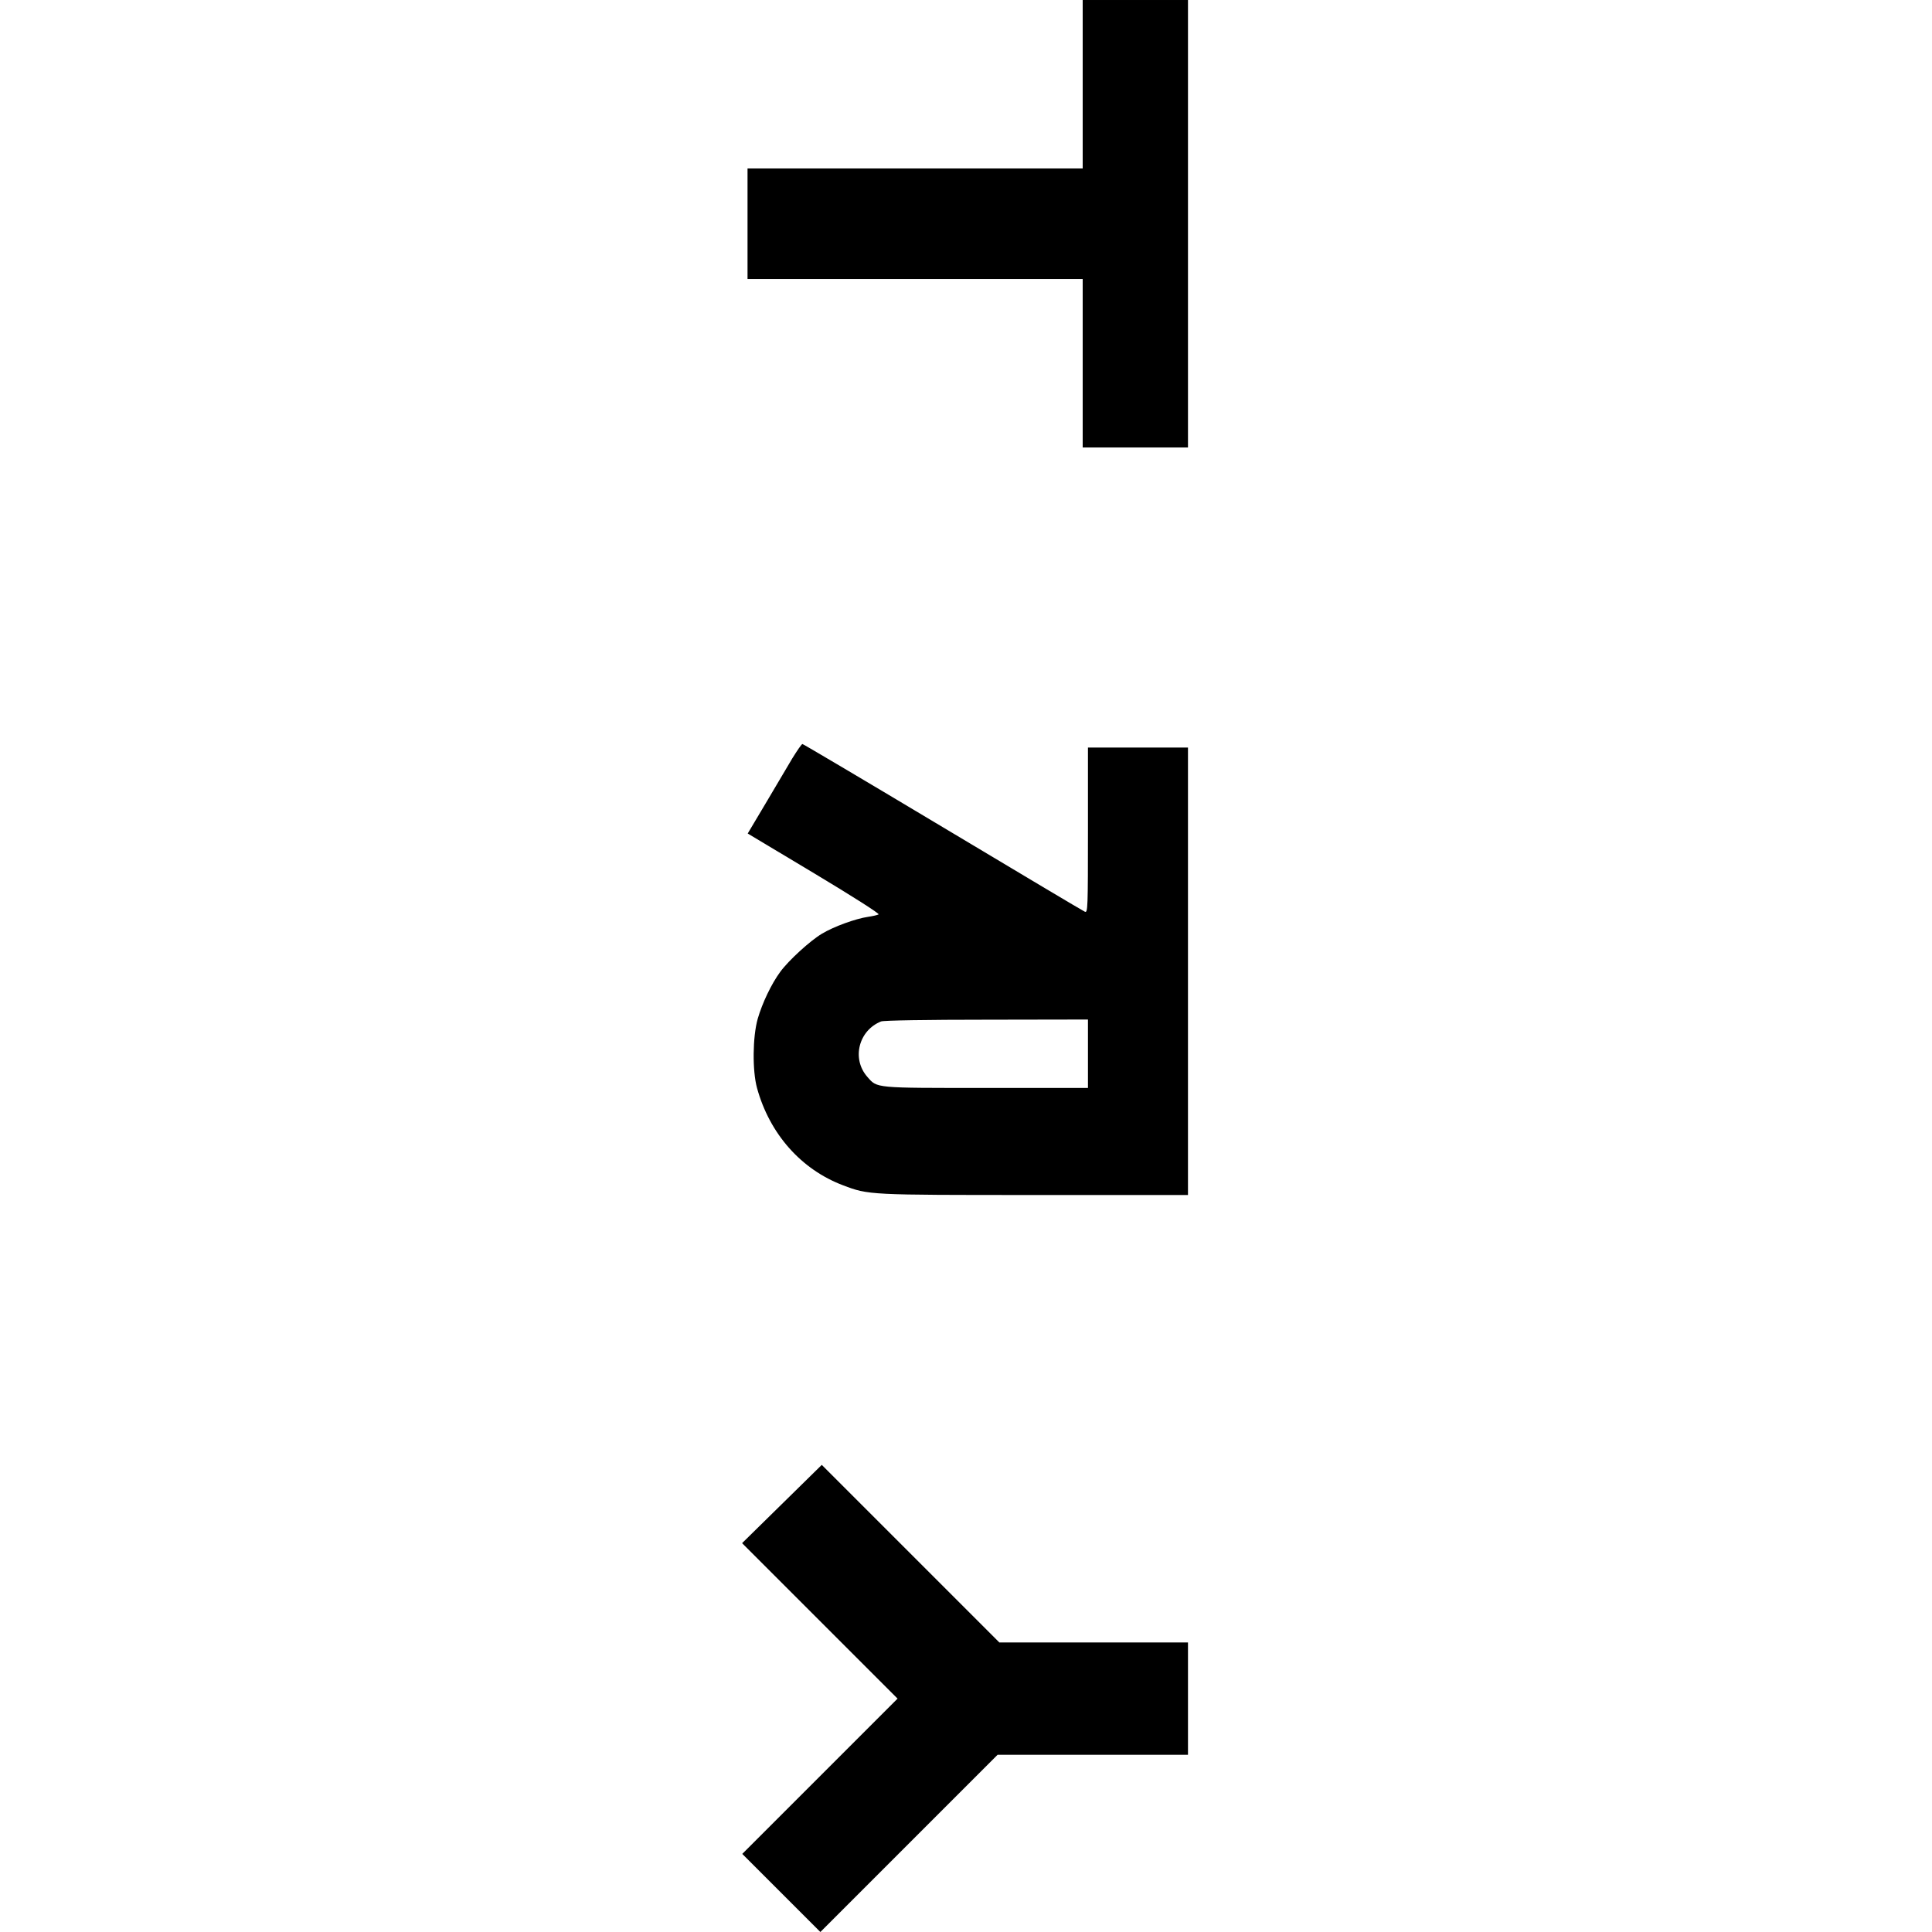
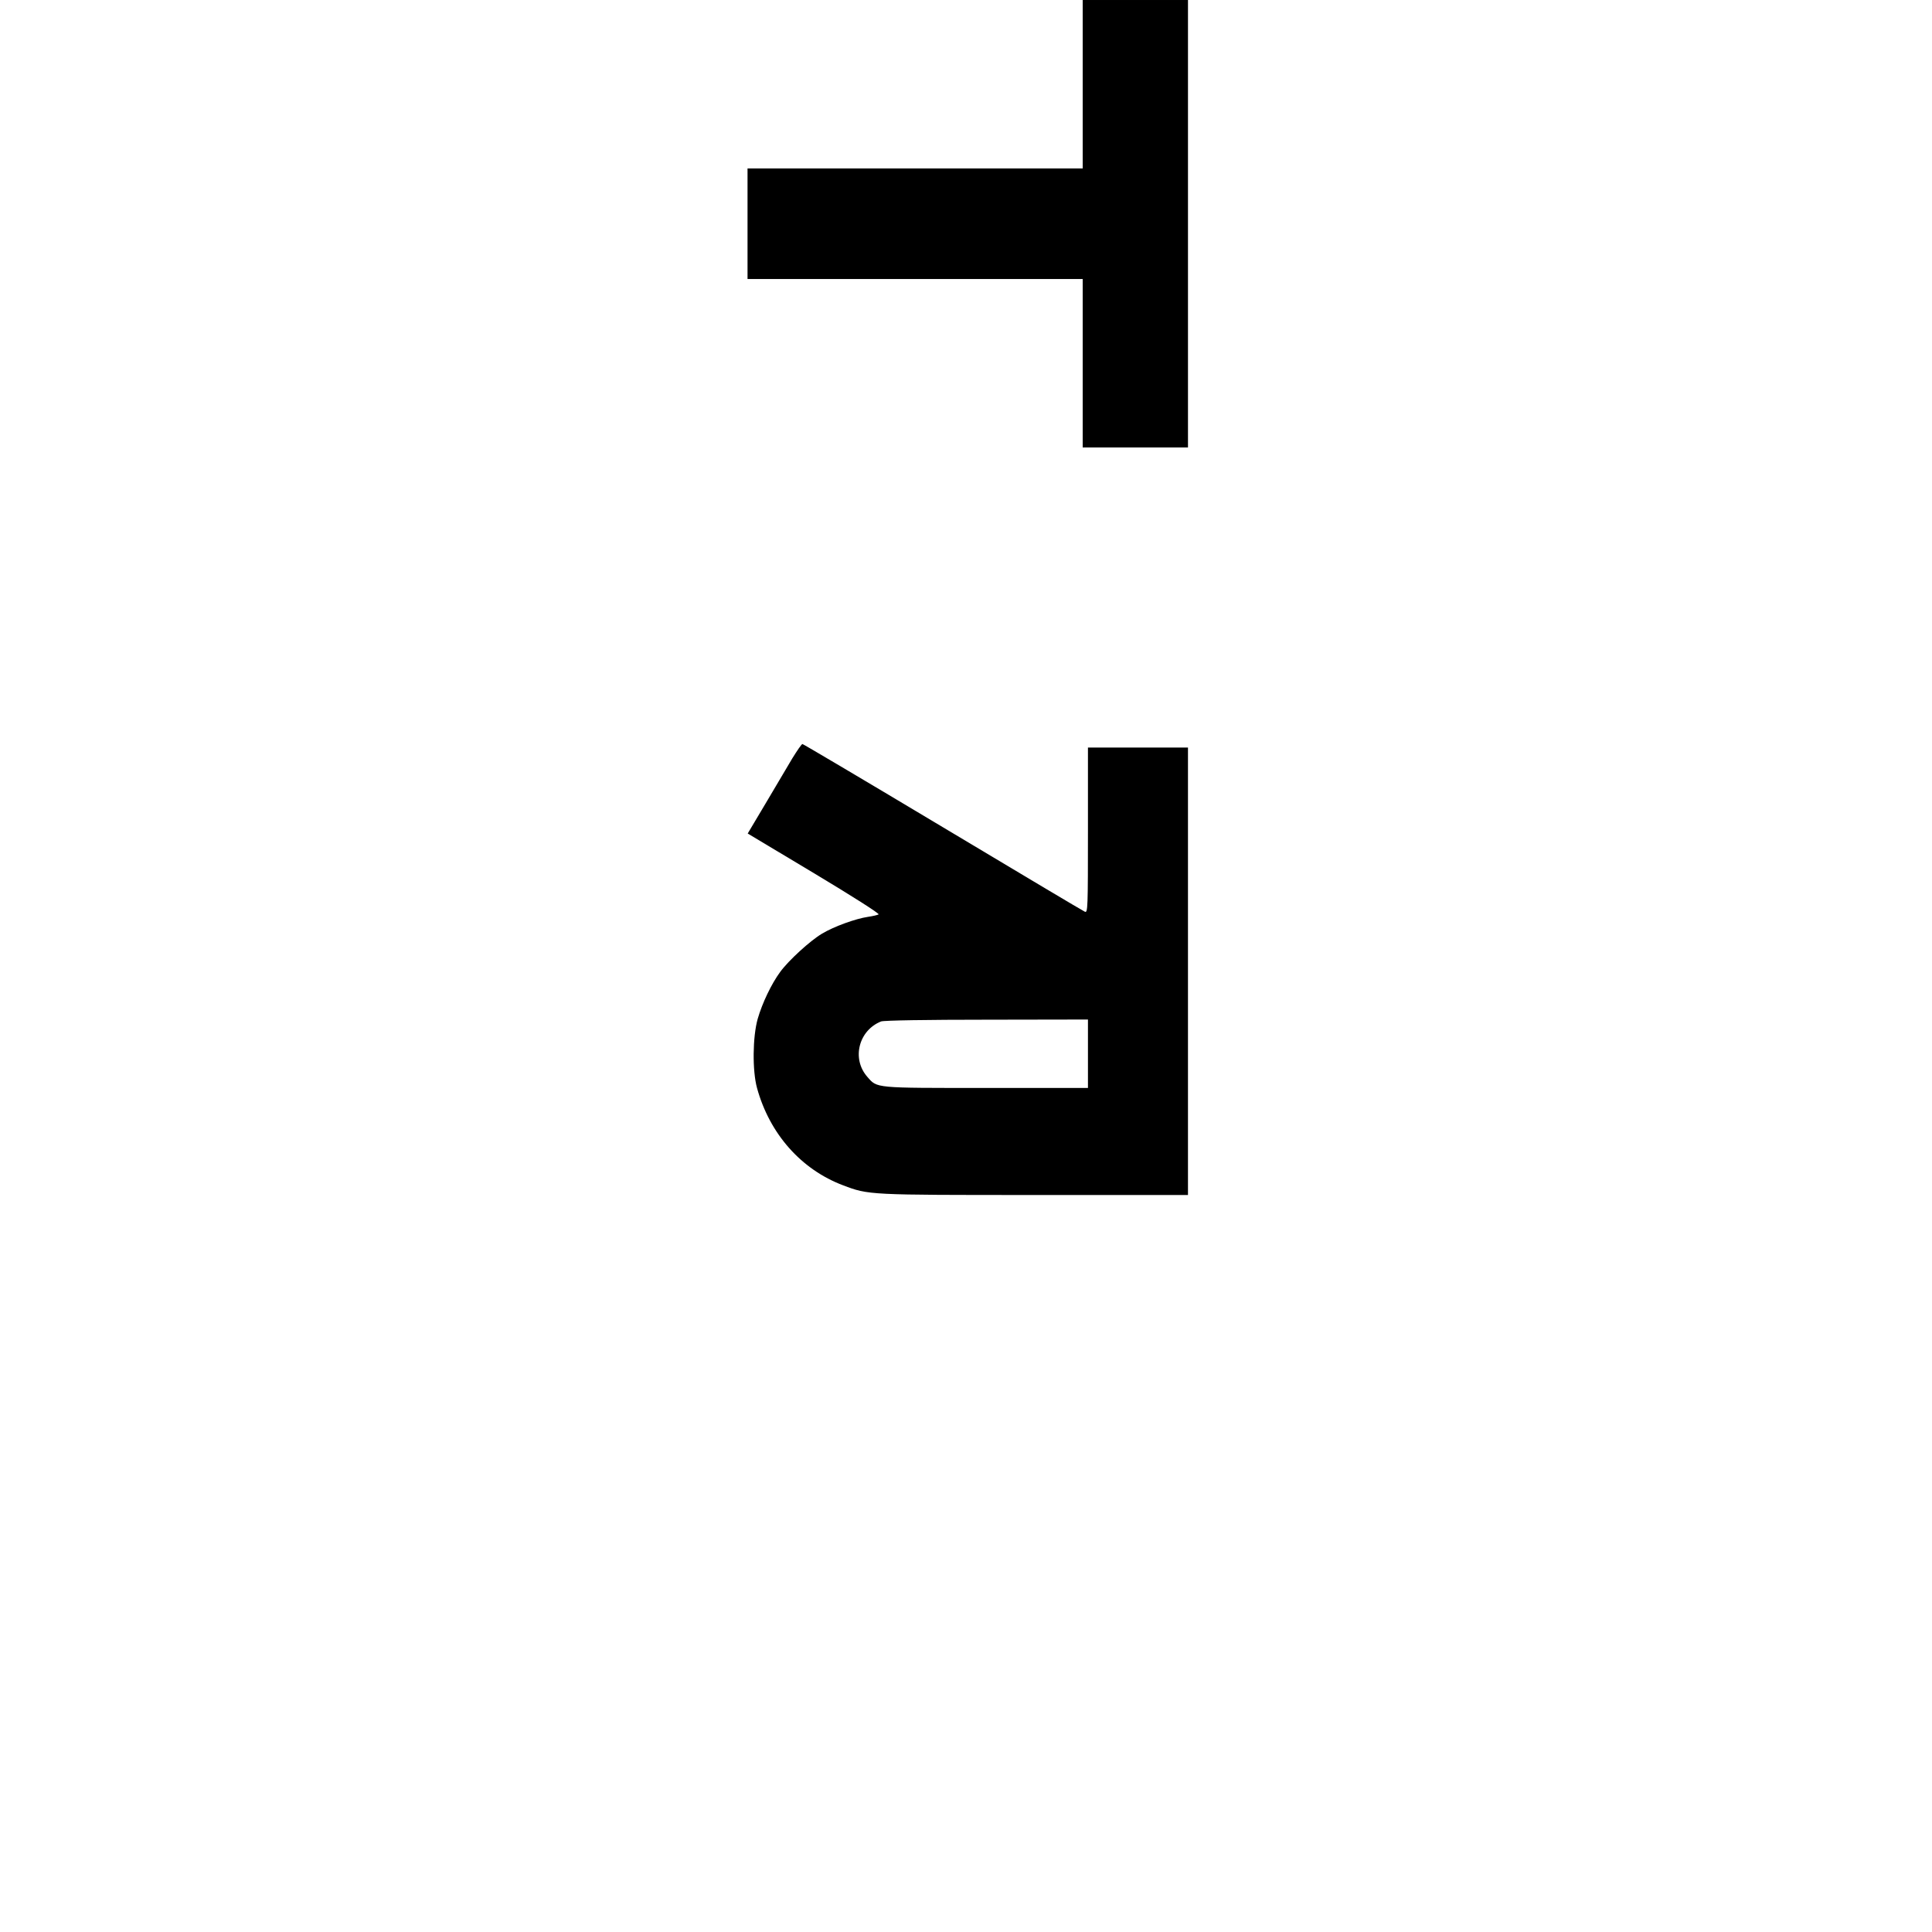
<svg xmlns="http://www.w3.org/2000/svg" version="1.0" width="1101pt" height="1101pt" viewBox="0 0 1101 1101" preserveAspectRatio="xMidYMid meet">
  <g transform="translate(0,1101) scale(0.1,-0.1)" fill="#000000" stroke="none">
    <path d="M6170 10530 l0 -480 -955 0 -955 0 0 -315 0 -315 955 0 955 0 0 -480 0 -480 300 0 300 0 0 1275 0 1275 -300 0 -300 0 0 -480z" />
    <path d="M4515 6688 c-27 -46 -95 -161 -151 -255 l-103 -173 379 -227 c215 -129 374 -230 367 -234 -7 -4 -34 -10 -61 -14 -69 -10 -194 -55 -262 -96 -67 -40 -190 -152 -238 -218 -50 -68 -102 -177 -128 -267 -29 -103 -31 -295 -4 -394 72 -262 252 -465 491 -555 145 -55 145 -55 1091 -55 l874 0 0 1275 0 1275 -285 0 -285 0 0 -471 c0 -445 -1 -471 -17 -465 -10 4 -374 221 -810 482 -436 261 -796 474 -800 474 -5 0 -30 -37 -58 -82z m1685 -1683 l0 -195 -580 0 c-640 0 -620 -2 -677 63 -91 103 -50 265 78 316 14 6 265 10 602 10 l577 1 0 -195z" />
-     <path d="M4456 2439 l-227 -223 443 -443 443 -443 -443 -443 -442 -442 223 -223 222 -222 505 505 505 505 542 0 543 0 0 320 0 320 -537 0 -538 0 -506 506 -506 506 -227 -223z" />
  </g>
</svg>